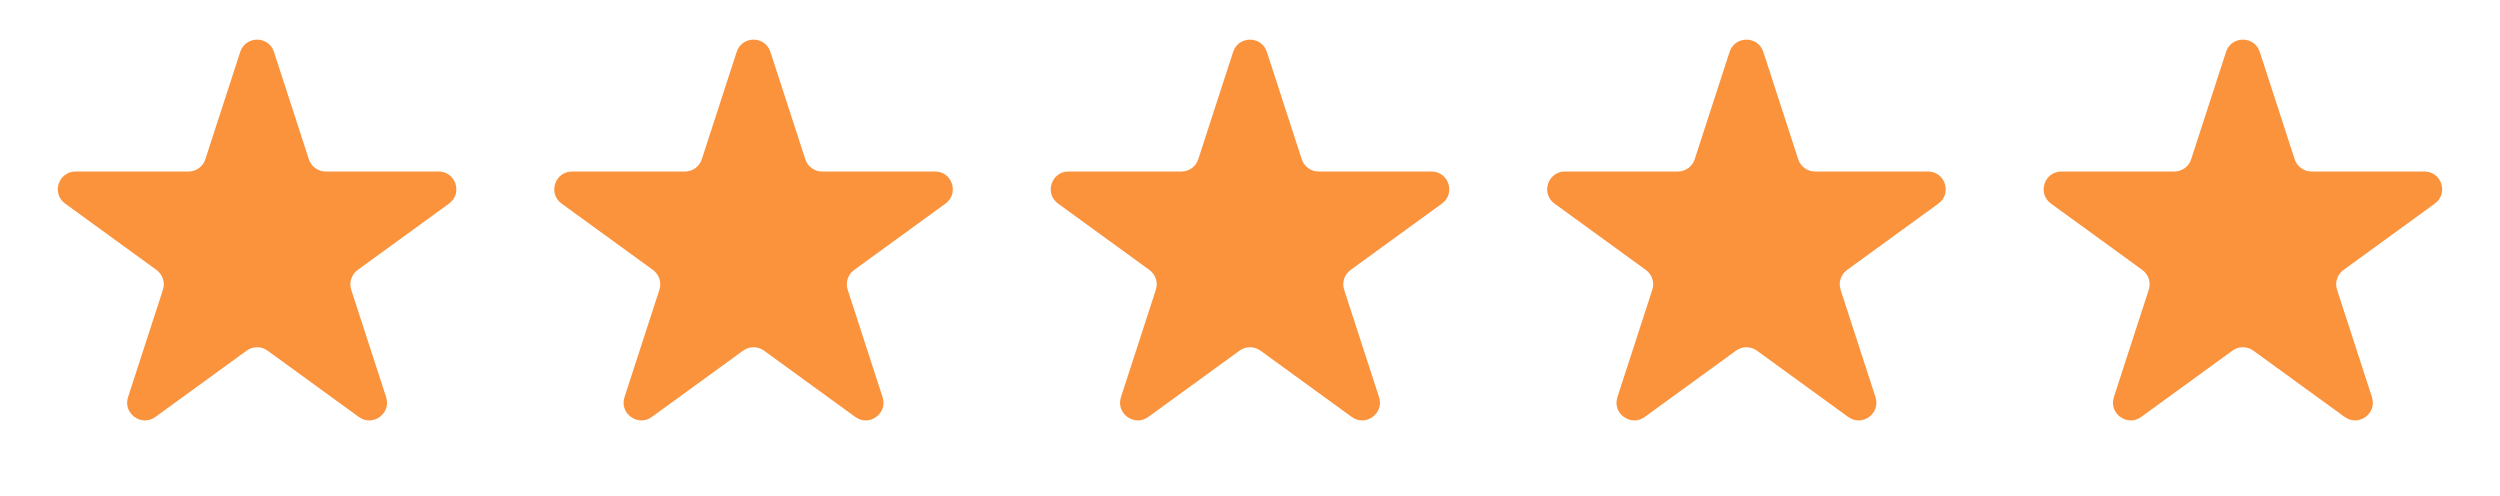
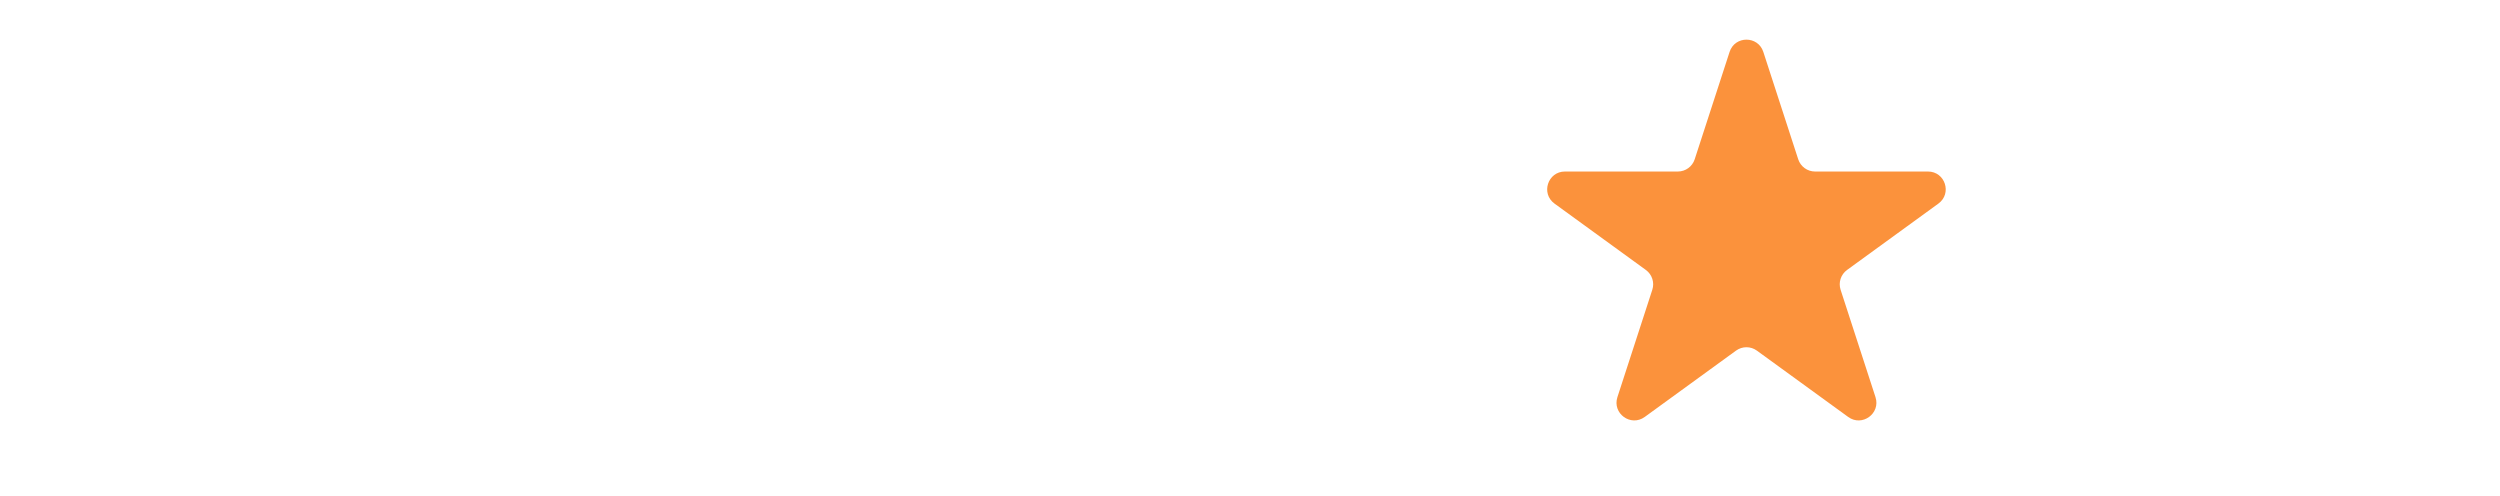
<svg xmlns="http://www.w3.org/2000/svg" width="141" height="28" viewBox="0 0 141 28" fill="none">
-   <path d="M13.549 2.927C13.848 2.006 15.152 2.006 15.451 2.927L17.419 8.983C17.553 9.395 17.936 9.674 18.37 9.674H24.737C25.706 9.674 26.109 10.913 25.325 11.483L20.174 15.225C19.823 15.48 19.676 15.931 19.81 16.343L21.778 22.399C22.077 23.32 21.023 24.087 20.239 23.517L15.088 19.775C14.737 19.52 14.263 19.52 13.912 19.775L8.761 23.517C7.977 24.087 6.923 23.32 7.222 22.399L9.19 16.343C9.324 15.931 9.177 15.48 8.826 15.225L3.675 11.483C2.891 10.913 3.294 9.674 4.263 9.674H10.63C11.063 9.674 11.447 9.395 11.581 8.983L13.549 2.927Z" fill="#FB923C" />
-   <path d="M41.549 2.927C41.848 2.006 43.152 2.006 43.451 2.927L45.419 8.983C45.553 9.395 45.937 9.674 46.37 9.674H52.737C53.706 9.674 54.109 10.913 53.325 11.483L48.174 15.225C47.823 15.48 47.676 15.931 47.81 16.343L49.778 22.399C50.077 23.32 49.023 24.087 48.239 23.517L43.088 19.775C42.737 19.52 42.263 19.52 41.912 19.775L36.761 23.517C35.977 24.087 34.923 23.32 35.222 22.399L37.19 16.343C37.324 15.931 37.177 15.48 36.826 15.225L31.675 11.483C30.891 10.913 31.294 9.674 32.263 9.674H38.63C39.063 9.674 39.447 9.395 39.581 8.983L41.549 2.927Z" fill="#FB923C" />
-   <path d="M69.549 2.927C69.848 2.006 71.152 2.006 71.451 2.927L73.419 8.983C73.553 9.395 73.936 9.674 74.37 9.674H80.737C81.706 9.674 82.109 10.913 81.325 11.483L76.174 15.225C75.823 15.48 75.676 15.931 75.81 16.343L77.778 22.399C78.077 23.32 77.023 24.087 76.239 23.517L71.088 19.775C70.737 19.52 70.263 19.52 69.912 19.775L64.761 23.517C63.977 24.087 62.923 23.32 63.222 22.399L65.19 16.343C65.324 15.931 65.177 15.48 64.826 15.225L59.675 11.483C58.891 10.913 59.294 9.674 60.263 9.674H66.63C67.064 9.674 67.447 9.395 67.581 8.983L69.549 2.927Z" fill="#FB923C" />
  <path d="M97.549 2.927C97.848 2.006 99.152 2.006 99.451 2.927L101.419 8.983C101.553 9.395 101.937 9.674 102.37 9.674H108.737C109.706 9.674 110.109 10.913 109.325 11.483L104.174 15.225C103.823 15.48 103.676 15.931 103.81 16.343L105.778 22.399C106.077 23.32 105.023 24.087 104.239 23.517L99.088 19.775C98.737 19.52 98.263 19.52 97.912 19.775L92.761 23.517C91.977 24.087 90.923 23.32 91.222 22.399L93.19 16.343C93.324 15.931 93.177 15.48 92.826 15.225L87.675 11.483C86.891 10.913 87.294 9.674 88.263 9.674H94.63C95.064 9.674 95.447 9.395 95.581 8.983L97.549 2.927Z" fill="#FB923C" />
-   <path d="M125.549 2.927C125.848 2.006 127.152 2.006 127.451 2.927L129.419 8.983C129.553 9.395 129.937 9.674 130.37 9.674H136.737C137.706 9.674 138.109 10.913 137.325 11.483L132.174 15.225C131.823 15.48 131.676 15.931 131.81 16.343L133.778 22.399C134.077 23.32 133.023 24.087 132.239 23.517L127.088 19.775C126.737 19.52 126.263 19.52 125.912 19.775L120.761 23.517C119.977 24.087 118.923 23.32 119.222 22.399L121.19 16.343C121.324 15.931 121.177 15.48 120.826 15.225L115.675 11.483C114.891 10.913 115.294 9.674 116.263 9.674H122.63C123.063 9.674 123.447 9.395 123.581 8.983L125.549 2.927Z" fill="#FB923C" />
</svg>